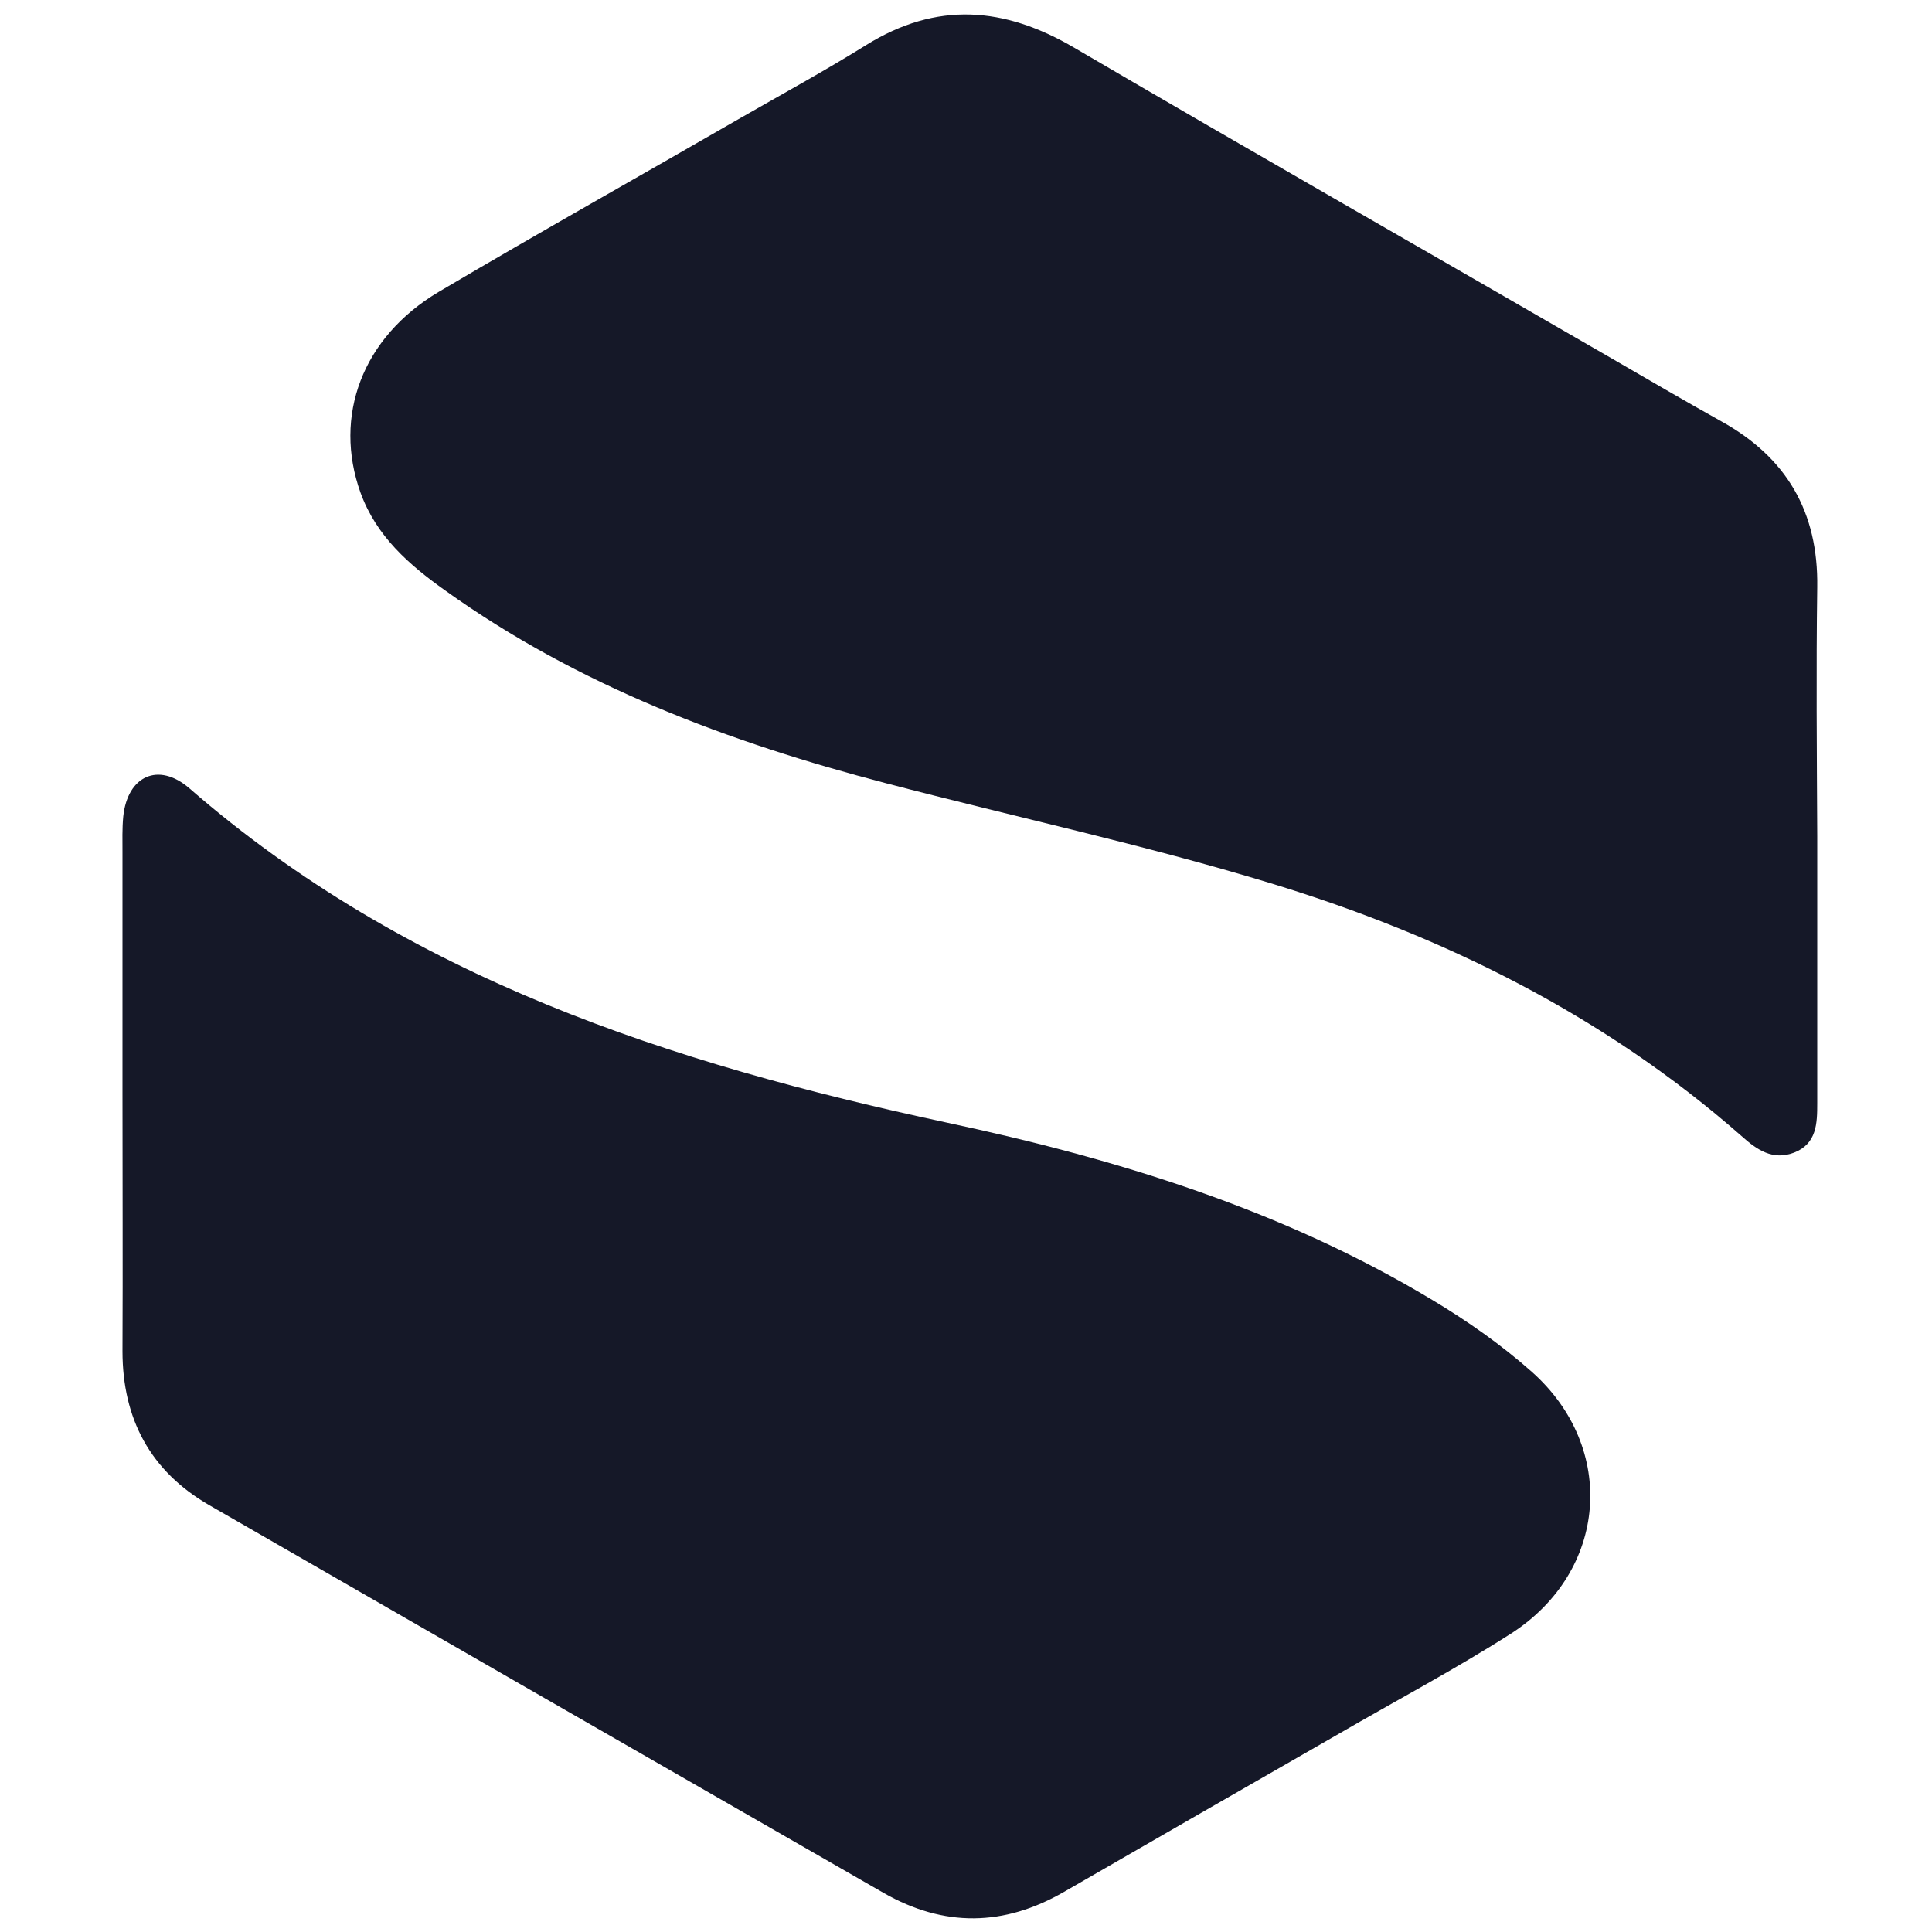
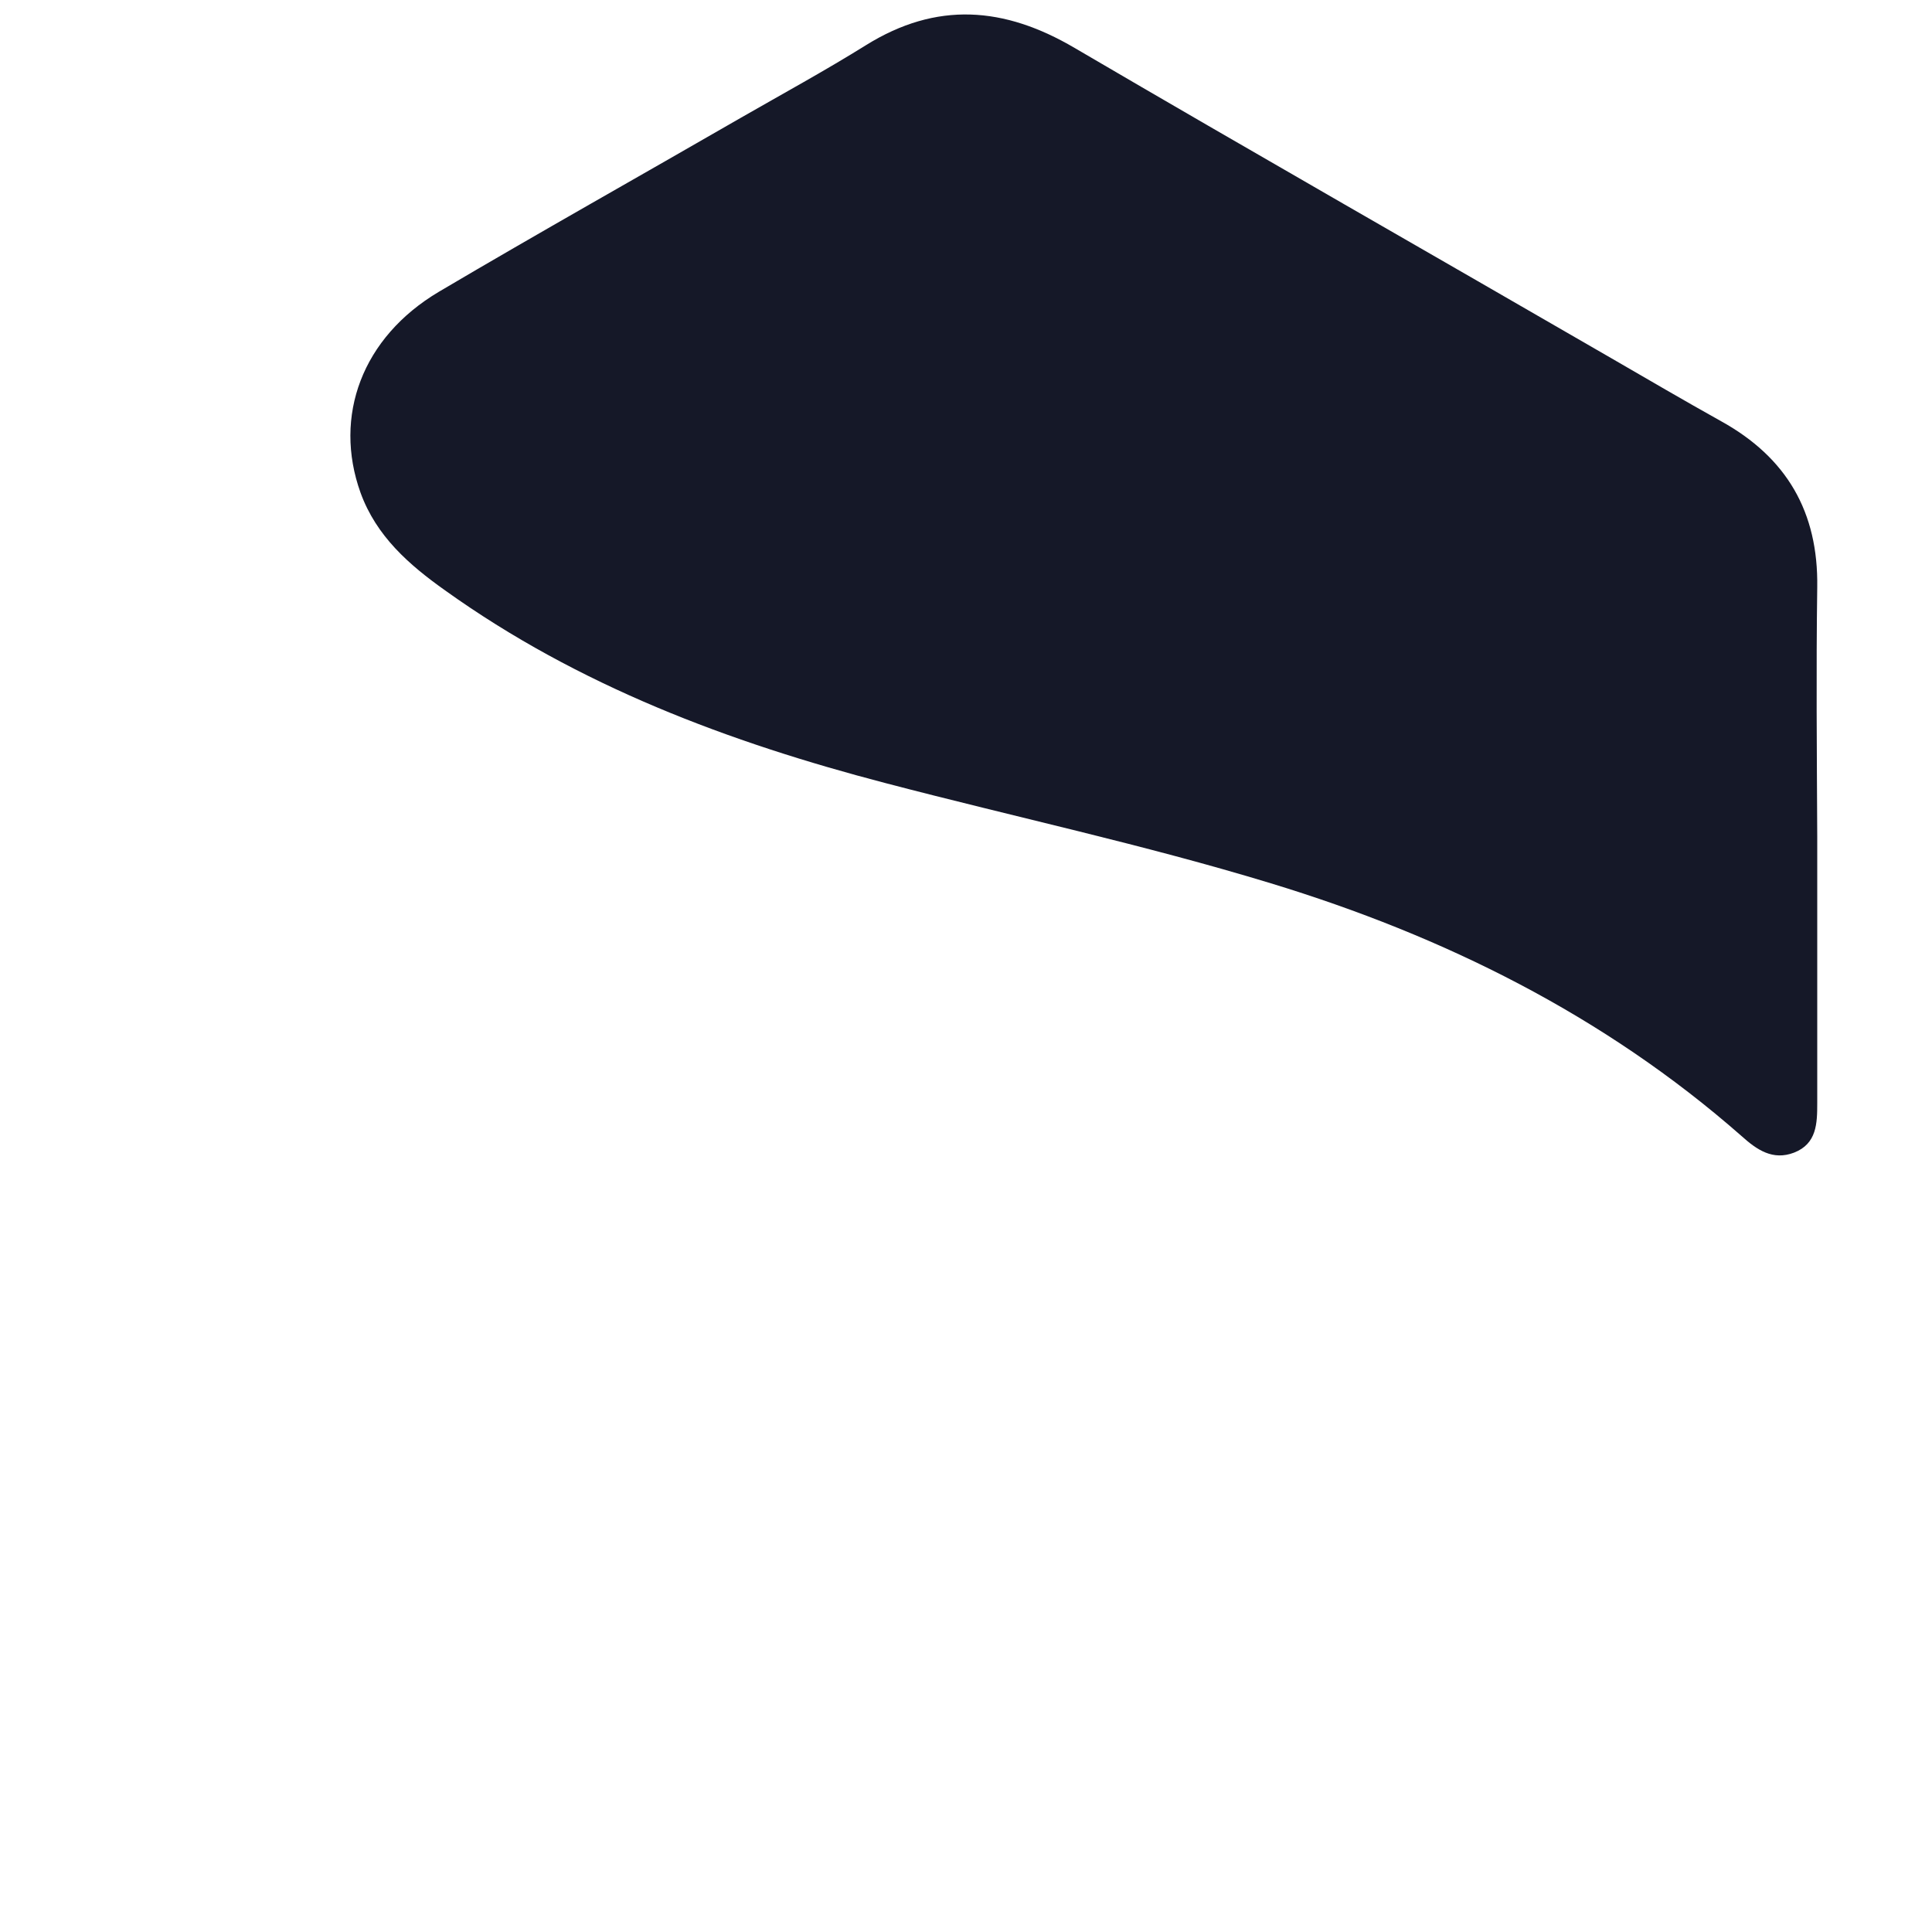
<svg xmlns="http://www.w3.org/2000/svg" version="1.1" id="xsn" x="0px" y="0px" viewBox="0 0 500 500" style="enable-background:new 0 0 500 500;" xml:space="preserve">
  <style type="text/css">
	.st0{fill:#151828;}
</style>
-   <path class="st0" d="M31.7,282.8c0-20.7,0-41.4,0-62.1c0-3.1-0.1-6.3,0.2-9.4C33,200.8,41,197.1,49,204  c56.4,49.1,124.6,71.2,195.9,86.5c44.1,9.4,86.9,22.5,125.9,46c9,5.4,17.7,11.5,25.6,18.5c22.2,19.7,19.7,51.7-5.4,67.8  c-14.4,9.2-29.7,17.3-44.5,25.9c-23.7,13.6-47.4,27.2-71.1,40.9c-15.6,9-31.1,9.2-46.7,0.3c-58.2-33.4-116.4-66.9-174.6-100.4  c-15.2-8.8-22.4-22.3-22.4-39.8C31.8,327.3,31.7,305.1,31.7,282.8C31.7,282.8,31.7,282.8,31.7,282.8z" />
  <path class="st0" d="M470.3,216.4c0,23,0,46.1,0,69.1c0,5.2-0.1,10.5-6,12.8c-5.5,2.1-9.6-0.7-13.6-4.3  c-35.5-31.2-77.1-51.8-121.8-65.4c-32.8-10-66.4-17.2-99.6-25.9c-40.6-10.6-79.6-25.2-114.1-49.9c-9.3-6.6-17.8-14-21.9-25.3  c-7.1-19.8,0.4-40.2,20.3-52c25.9-15.3,52.1-30,78.1-45c10.8-6.2,21.8-12.2,32.4-18.8c18.3-11.4,35.8-10,54,0.7  c46.1,27,92.6,53.5,138.9,80.3c9.5,5.5,18.9,11,28.4,16.3c17,9.4,25.2,23.5,24.9,43C470,173.4,470.2,194.9,470.3,216.4  C470.3,216.4,470.3,216.4,470.3,216.4z" />
</svg>